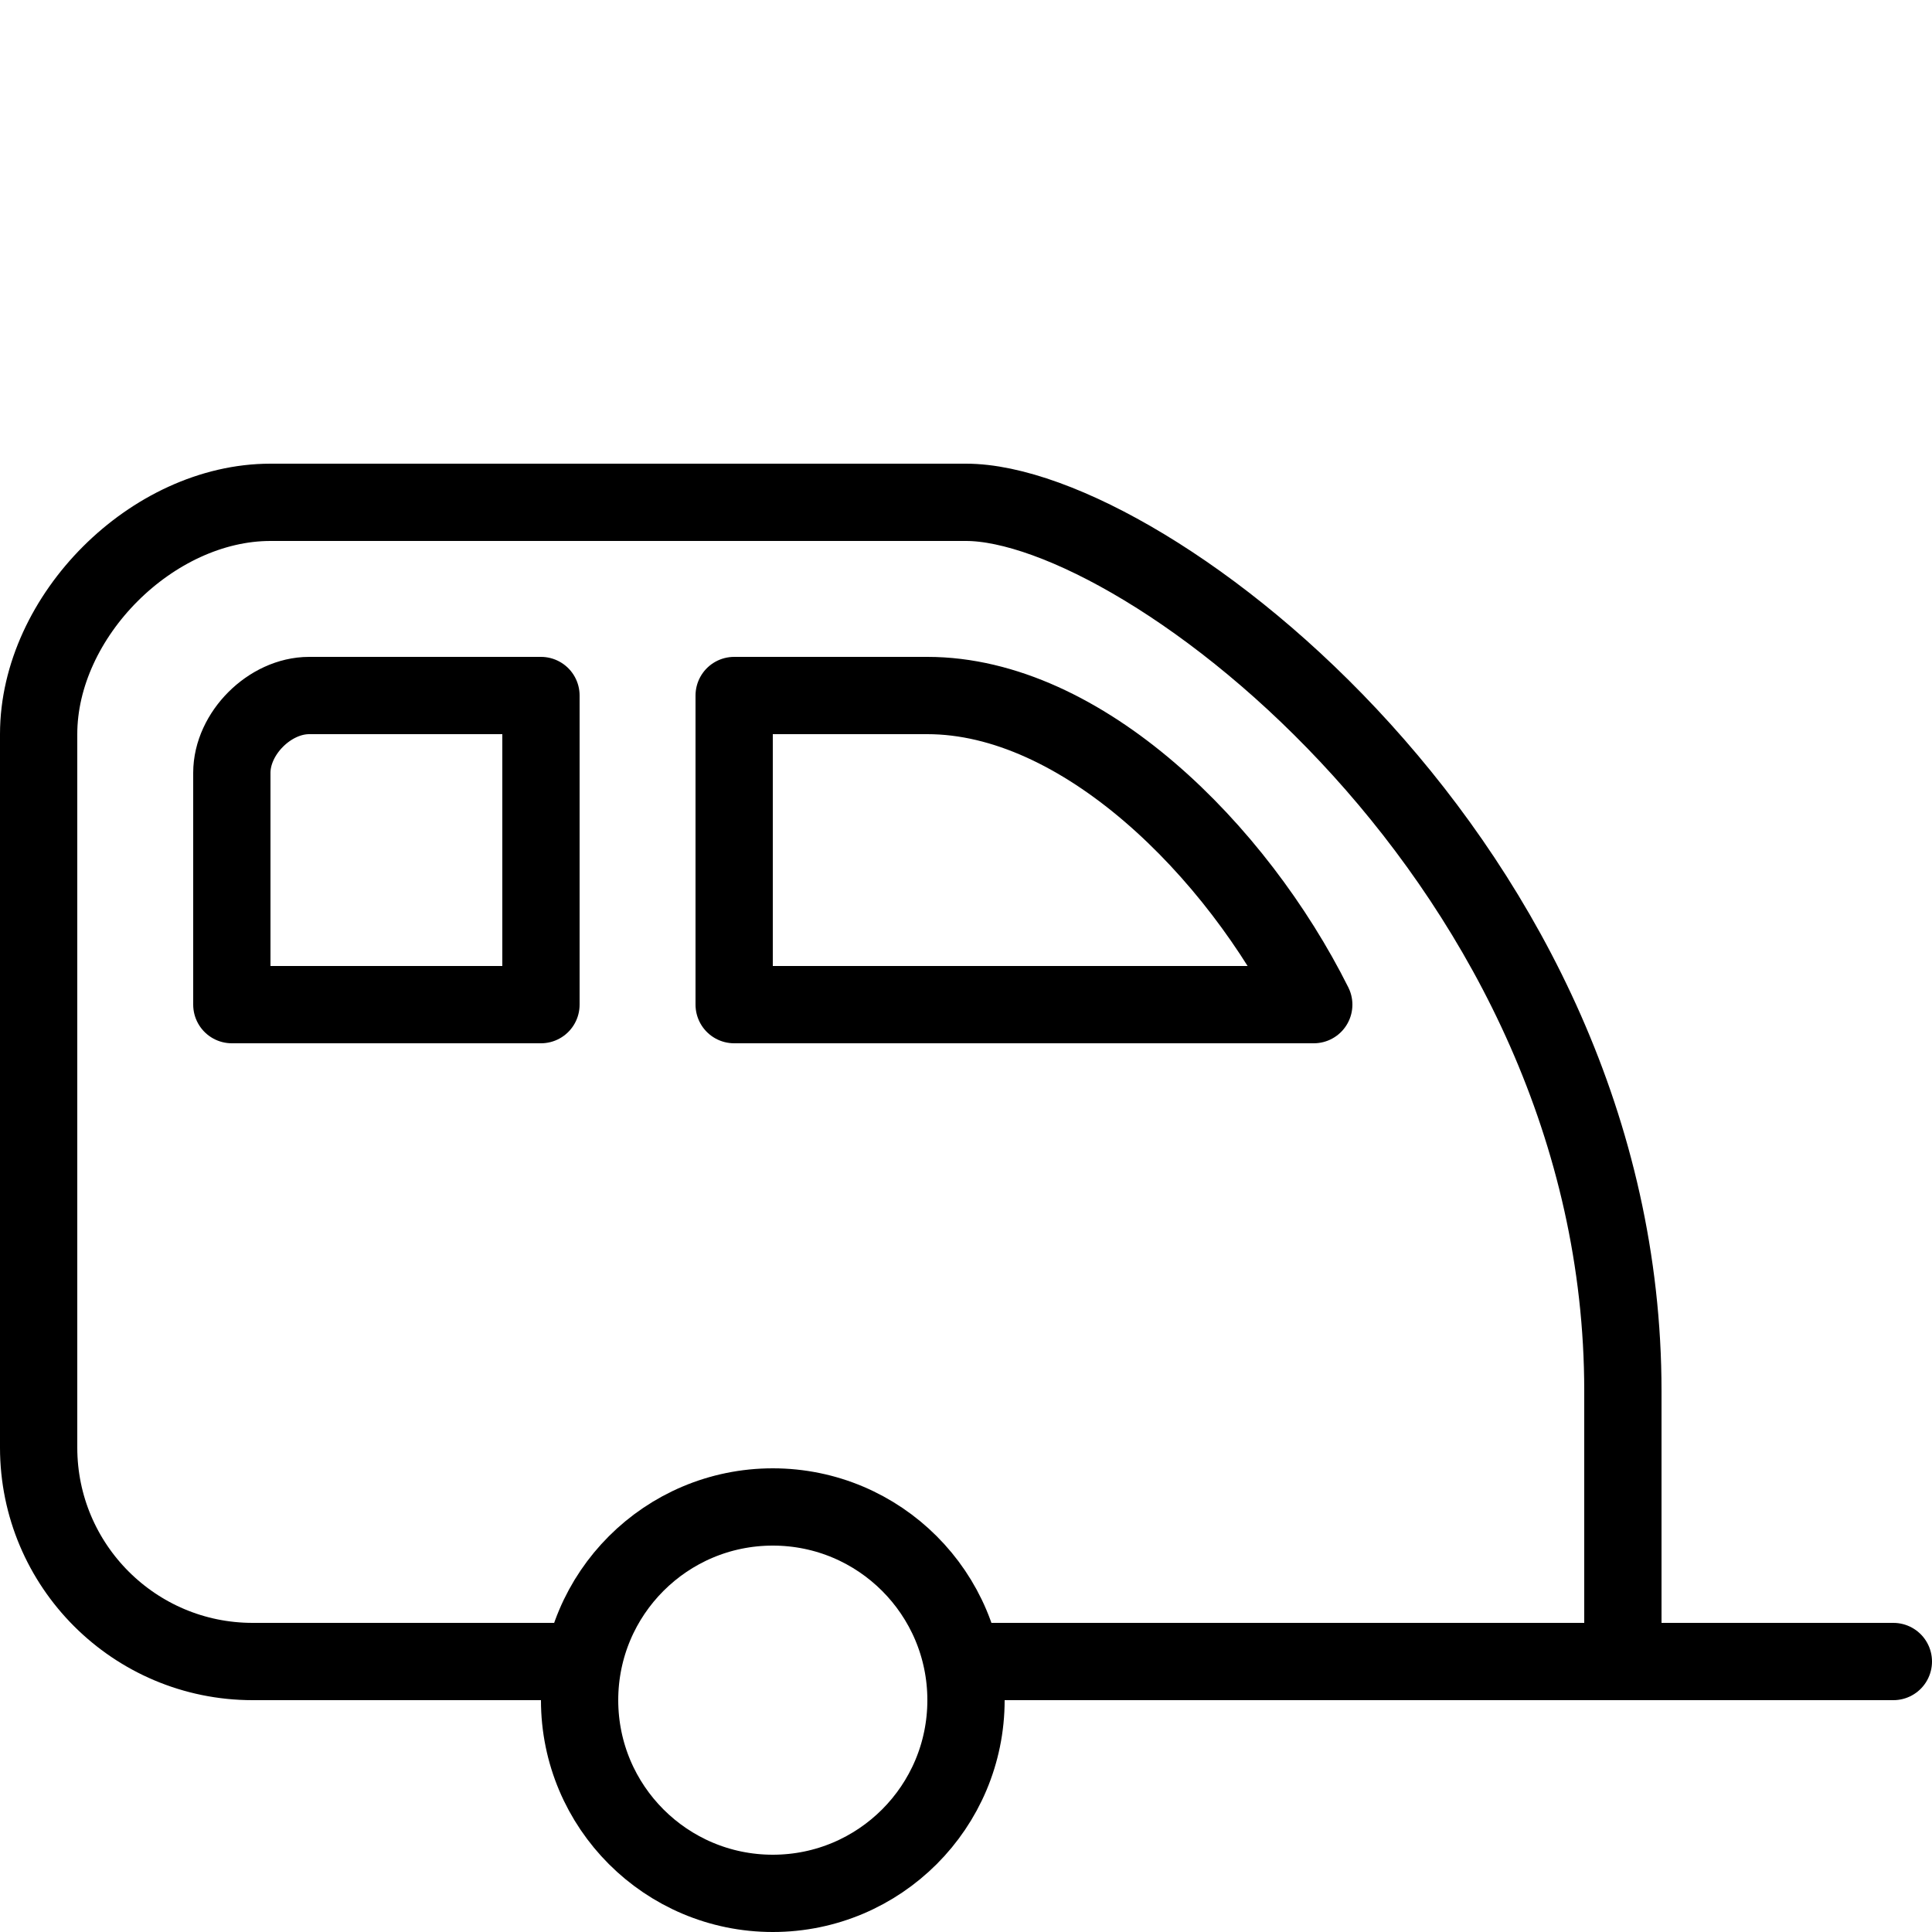
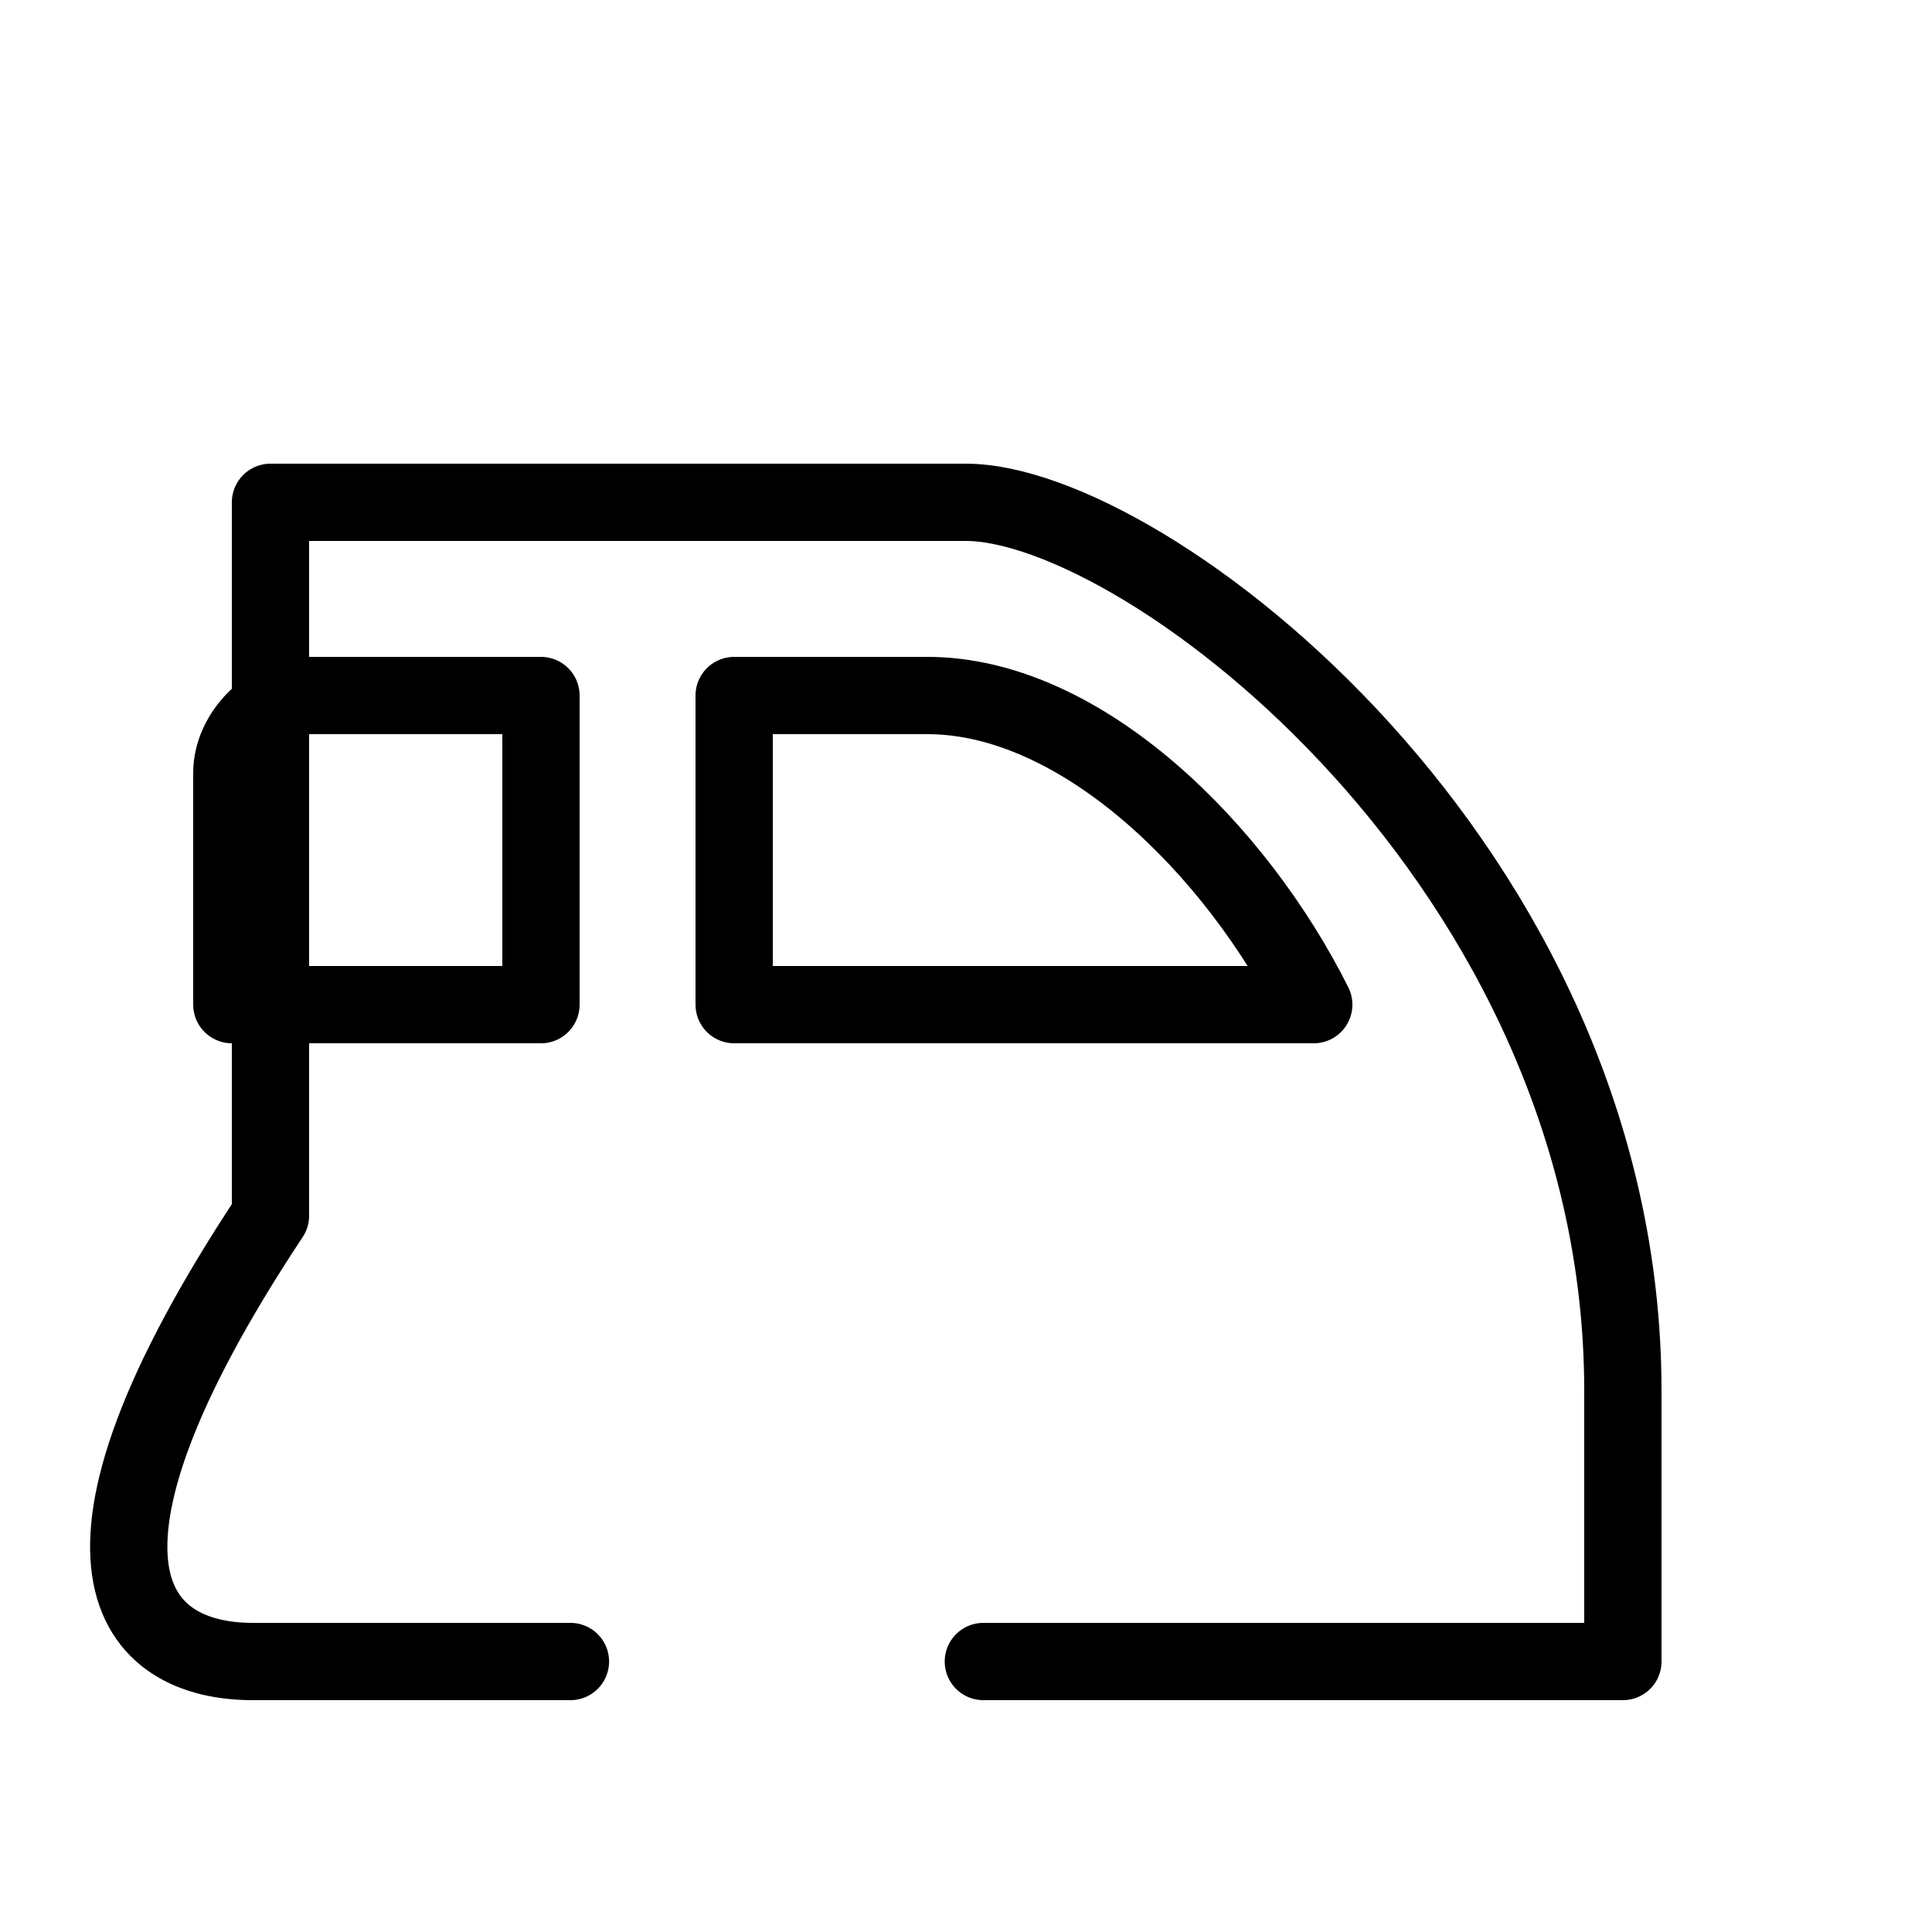
<svg xmlns="http://www.w3.org/2000/svg" enable-background="new 0 0 50 50" height="50px" id="Layer_1" version="1.1" viewBox="0 0 50 50" width="50px" xml:space="preserve">
-   <rect fill="none" height="50" width="50" />
  <g>
-     <circle cx="20" cy="44" fill="none" r="5" stroke="#000000" stroke-linecap="round" stroke-linejoin="round" stroke-miterlimit="10" stroke-width="2" />
-   </g>
-   <path d="  M25.449,43H42c0,0,0-4.658,0-7c0-13.585-12.352-23-17-23H7c-3.058,0-6,2.943-6,6v18.462C1,40.52,3.48,43,6.539,43h8.224 M14,26H6v-6  c0-1.019,0.981-2,2-2h6V26z M19,26v-8h5c4,0,8,4,10,8H19z" fill="none" stroke="#000000" stroke-linecap="round" stroke-linejoin="round" stroke-miterlimit="10" stroke-width="2" />
-   <line fill="none" stroke="#000000" stroke-linecap="round" stroke-linejoin="round" stroke-miterlimit="10" stroke-width="2" x1="38" x2="49" y1="43" y2="43" />
+     </g>
+   <path d="  M25.449,43H42c0,0,0-4.658,0-7c0-13.585-12.352-23-17-23H7v18.462C1,40.52,3.48,43,6.539,43h8.224 M14,26H6v-6  c0-1.019,0.981-2,2-2h6V26z M19,26v-8h5c4,0,8,4,10,8H19z" fill="none" stroke="#000000" stroke-linecap="round" stroke-linejoin="round" stroke-miterlimit="10" stroke-width="2" />
</svg>